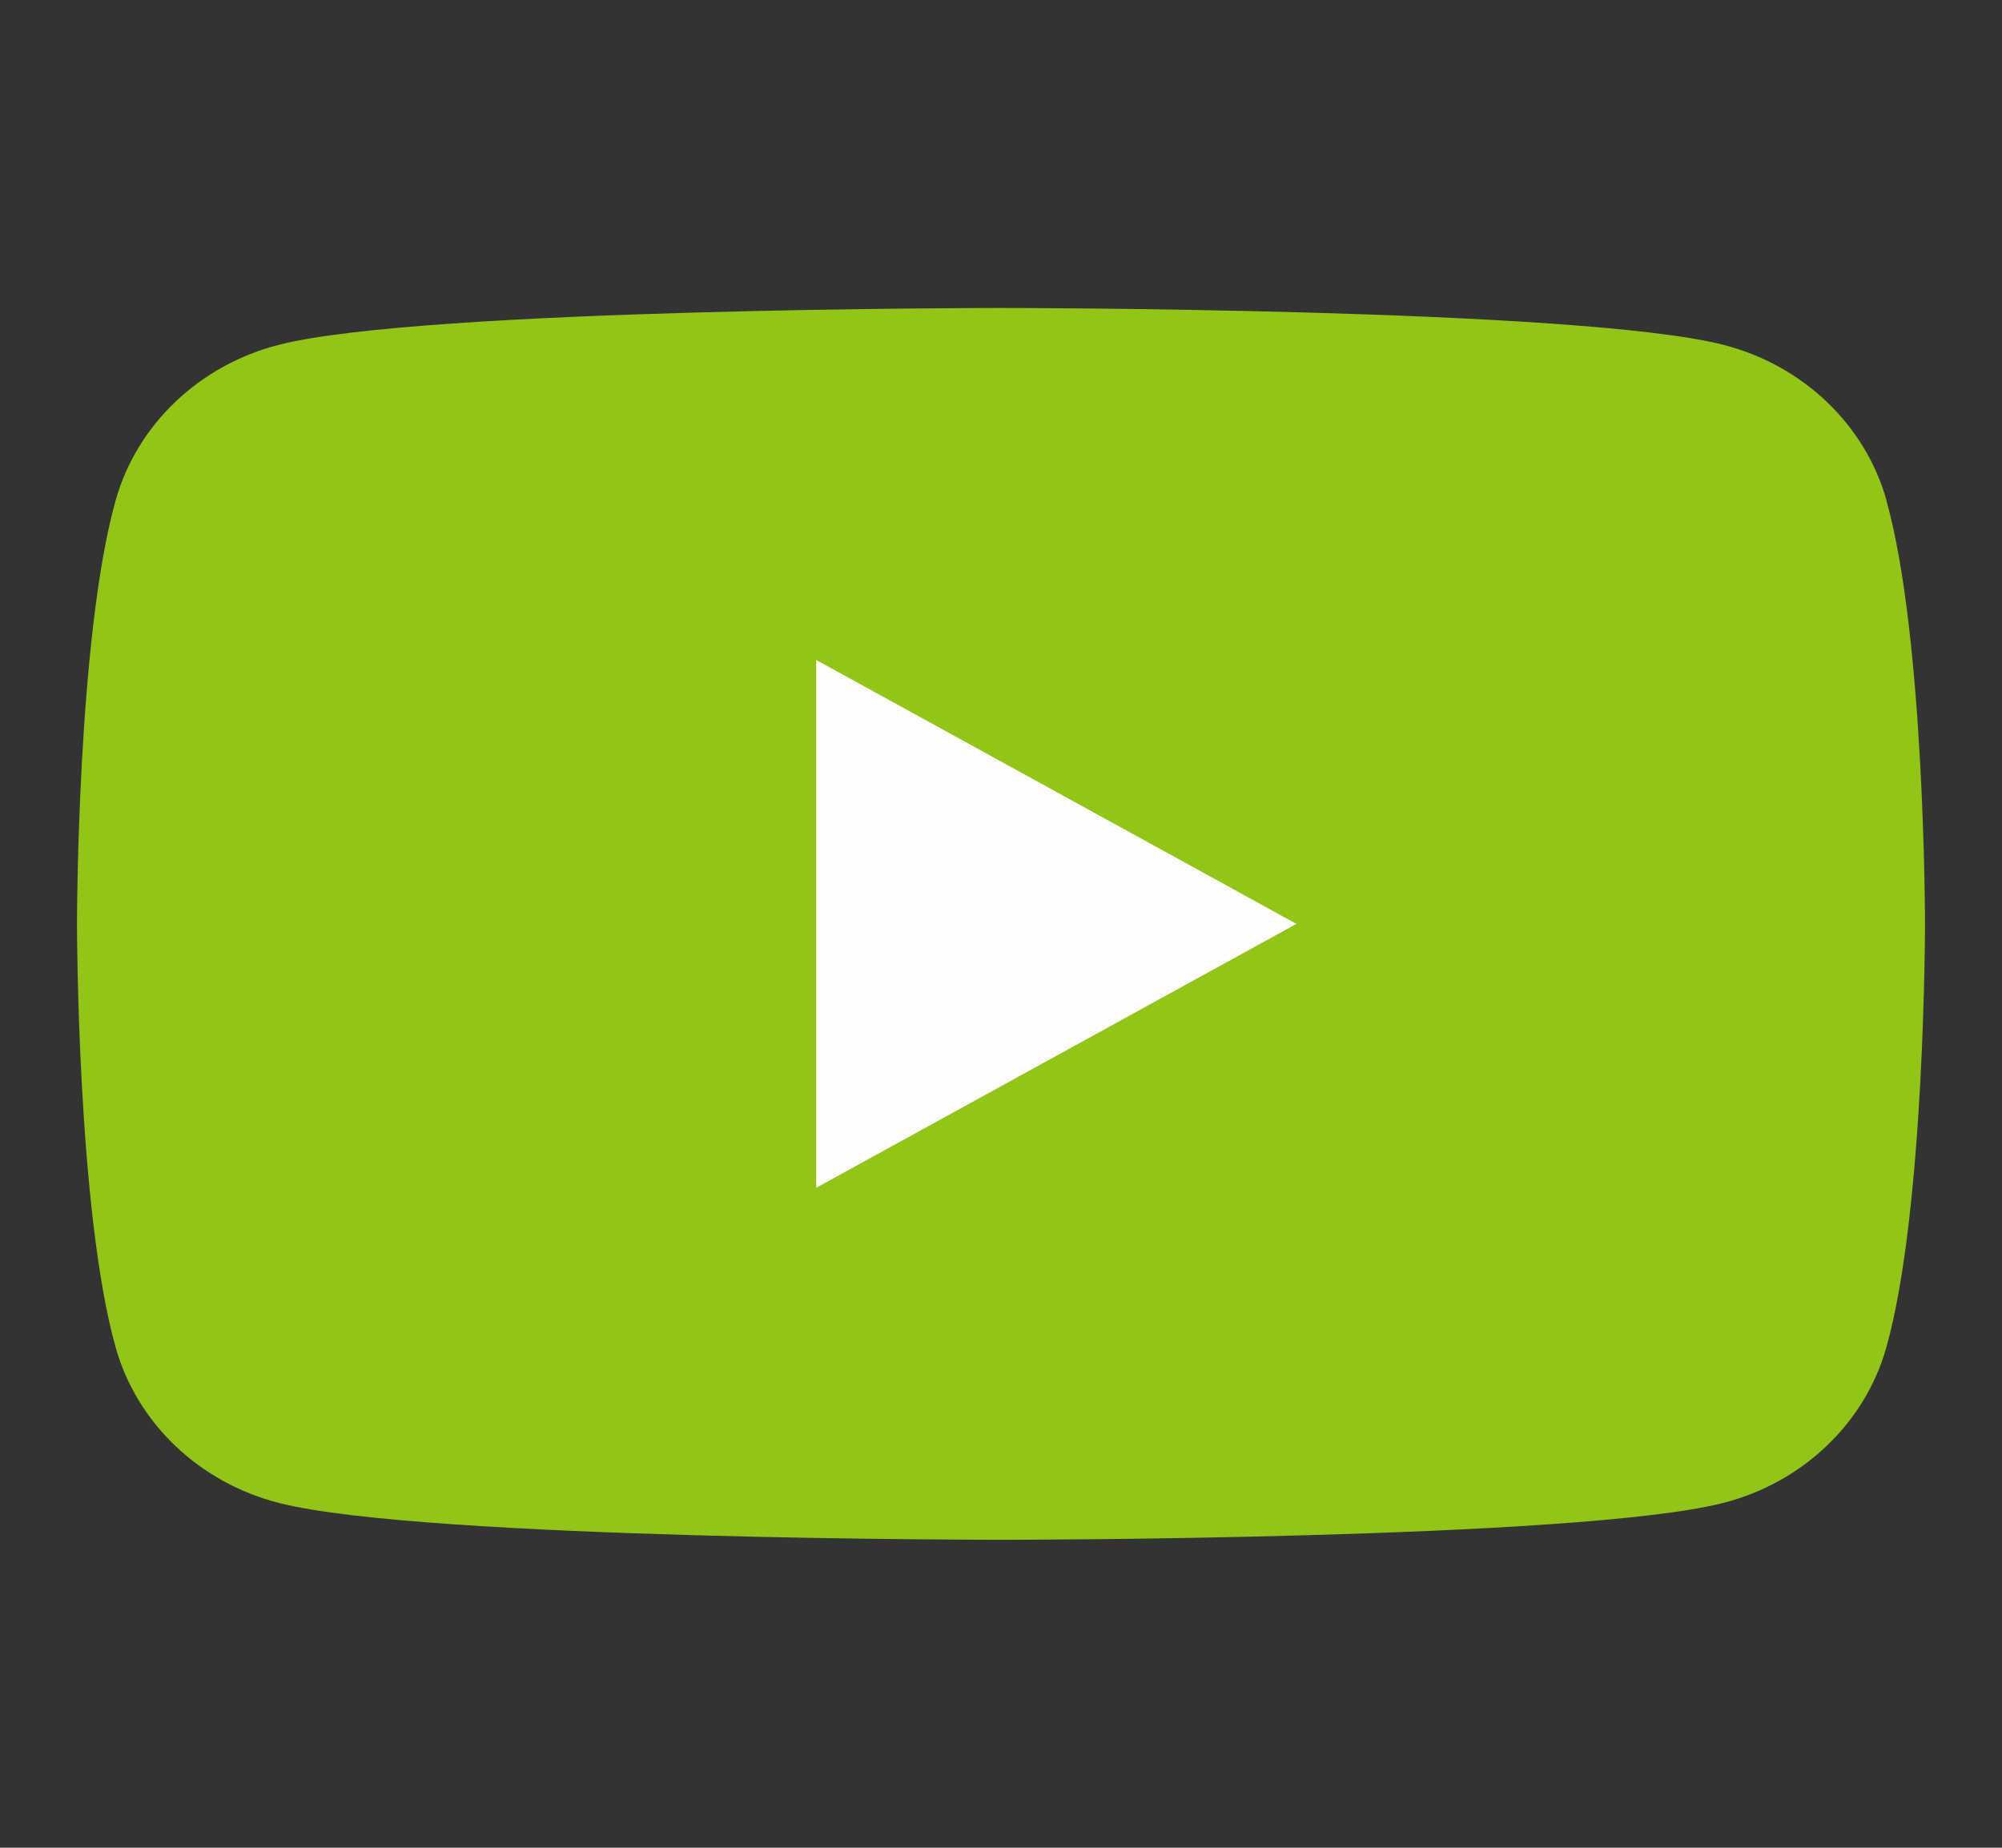
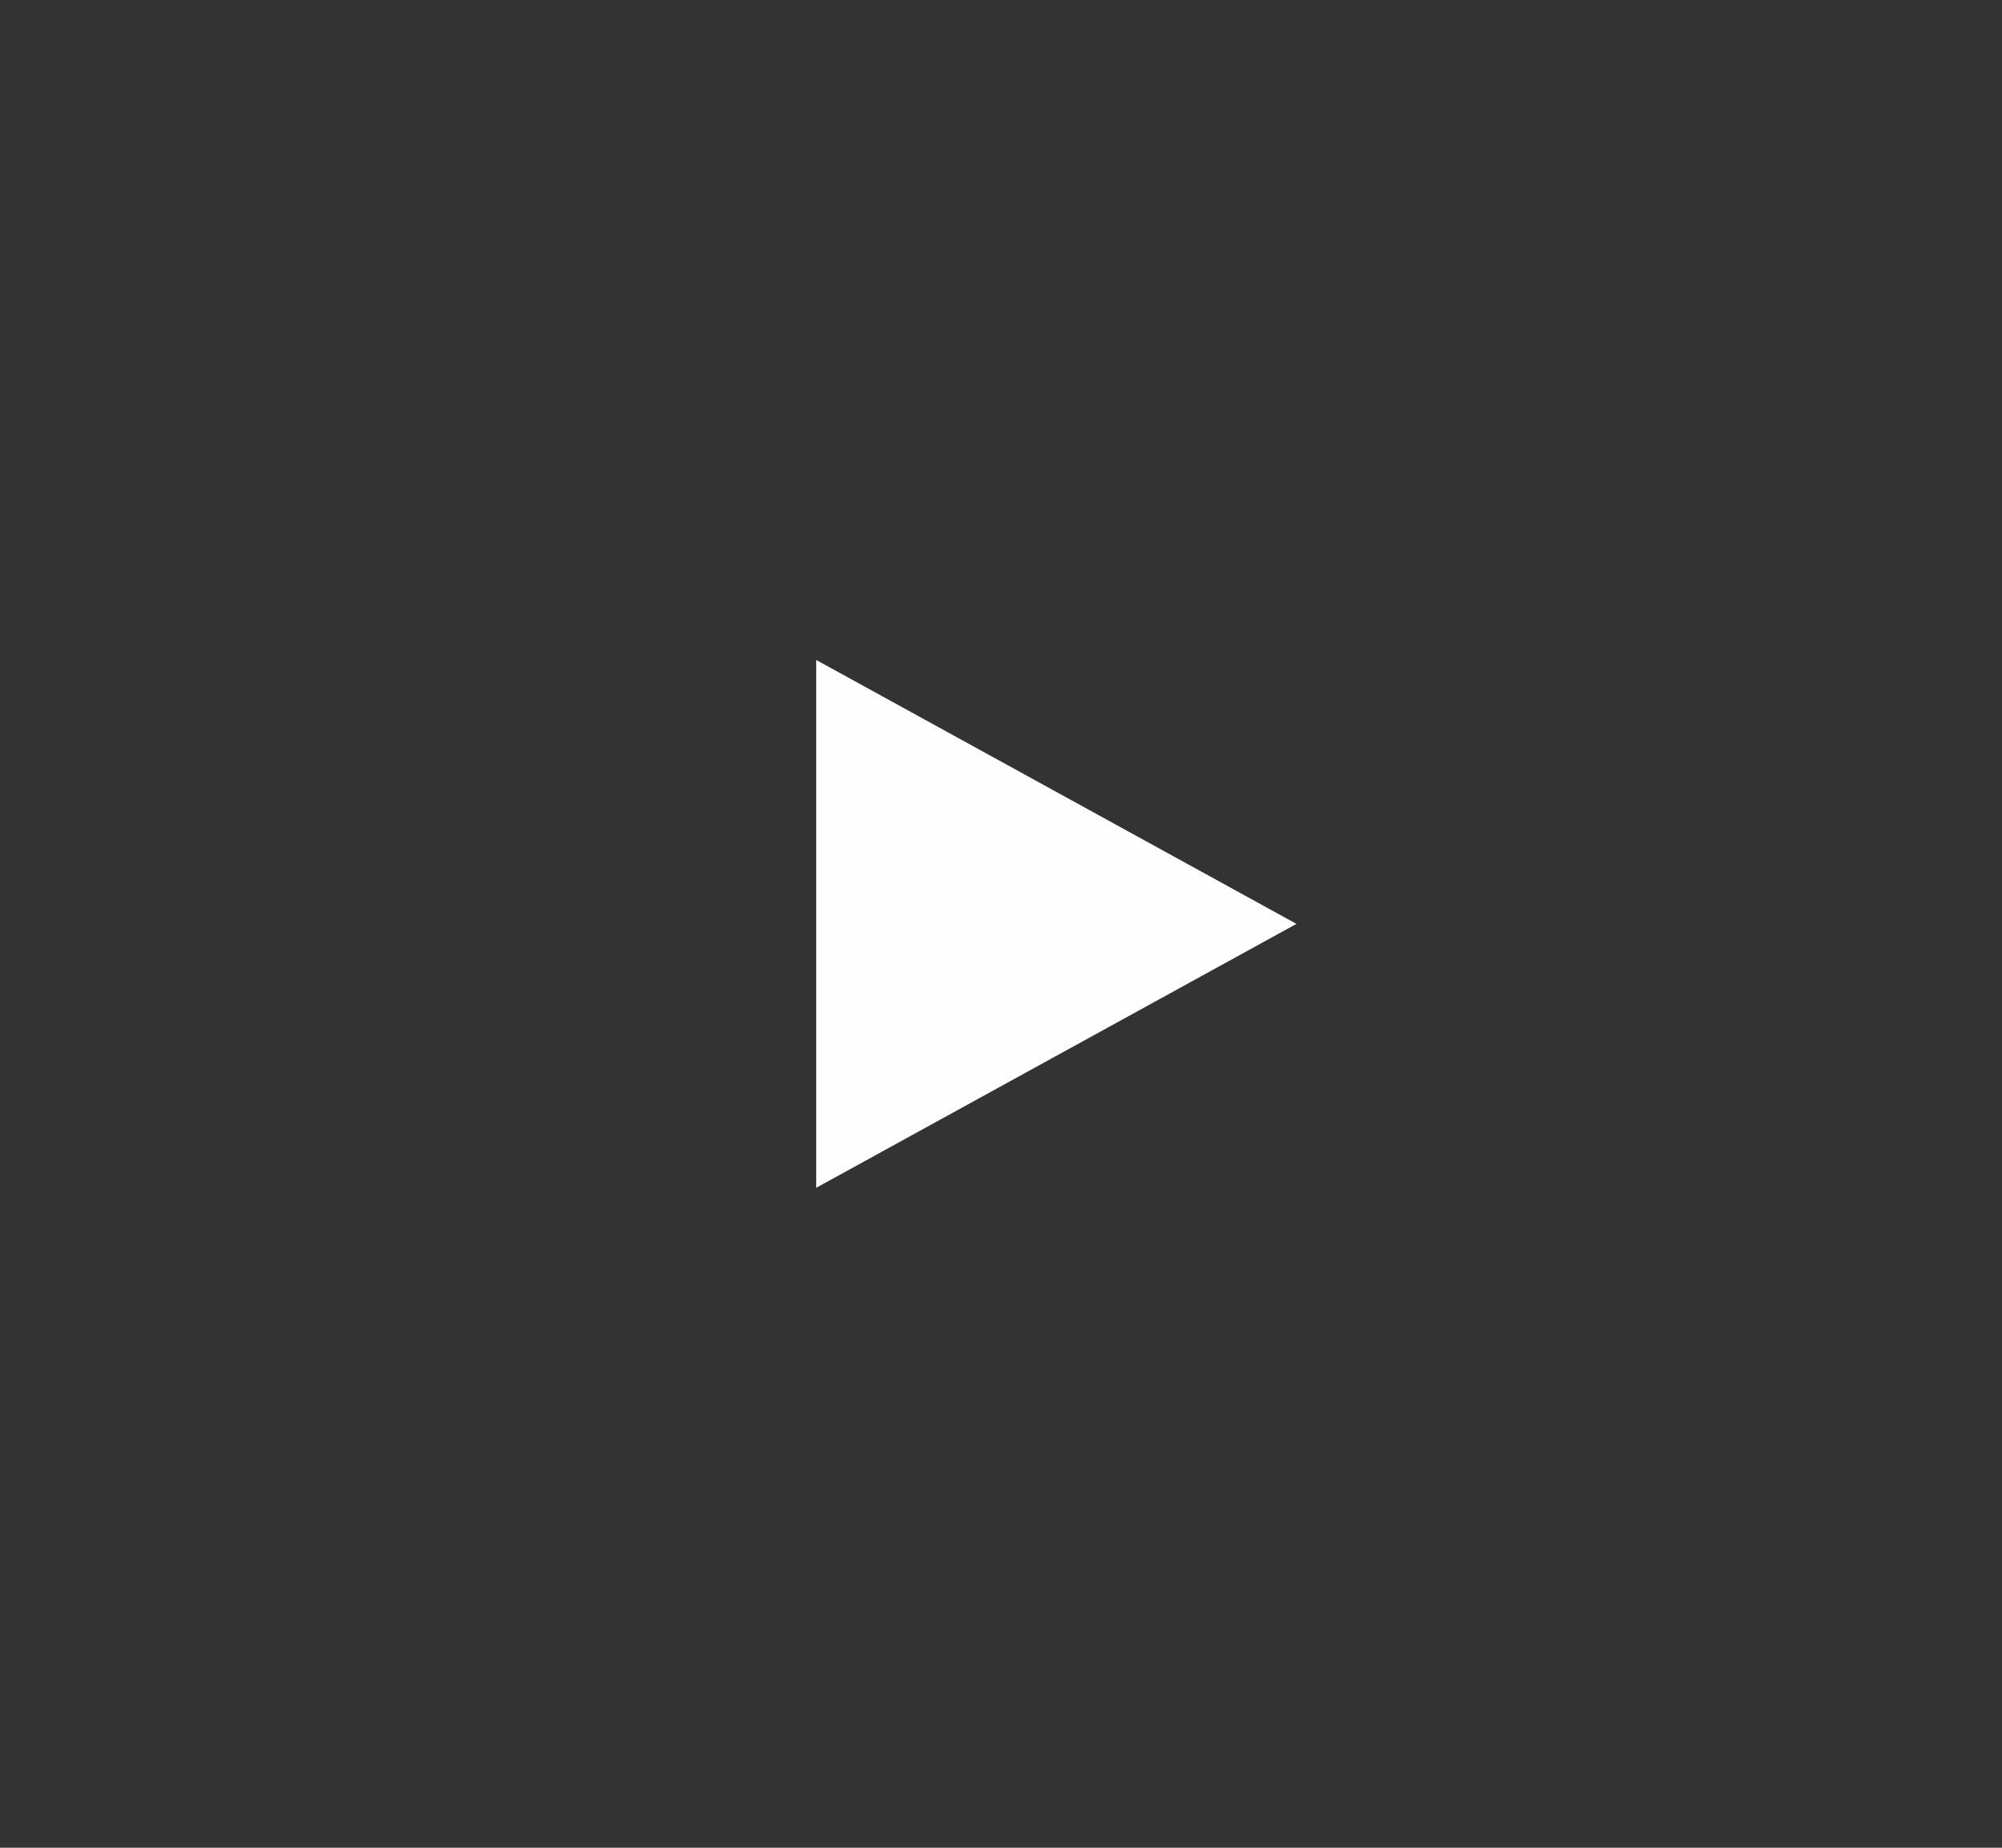
<svg xmlns="http://www.w3.org/2000/svg" width="26" height="24" viewBox="0 0 26 24" fill="none">
  <rect x="0" y="0" width="26" height="24" fill="#333333" stroke="none" />
  <mask id="mask0_616_728" style="mask-type:alpha" maskUnits="userSpaceOnUse" x="0" y="0" width="26" height="24">
    <rect width="26" height="24" fill="#D9D9D9" />
  </mask>
  <g mask="url(#mask0_616_728)">
-     <path d="M24.5 6.499C24.224 5.515 23.412 4.741 22.378 4.478C20.505 4 13 4 13 4C13 4 5.495 4 3.624 4.478C2.59 4.741 1.778 5.515 1.502 6.499C1 8.28 1 12 1 12C1 12 1 15.72 1.502 17.501C1.778 18.485 2.59 19.259 3.624 19.522C5.495 20 13 20 13 20C13 20 20.505 20 22.376 19.522C23.41 19.259 24.222 18.485 24.498 17.501C25 15.72 25 12 25 12C25 12 25 8.28 24.498 6.499H24.5Z" fill="#93C518" />
-     <path d="M10.6 15.428L16.837 12L10.6 8.572V15.428Z" fill="#FEFEFE" />
+     <path d="M10.6 15.428L16.837 12L10.6 8.572Z" fill="#FEFEFE" />
  </g>
</svg>